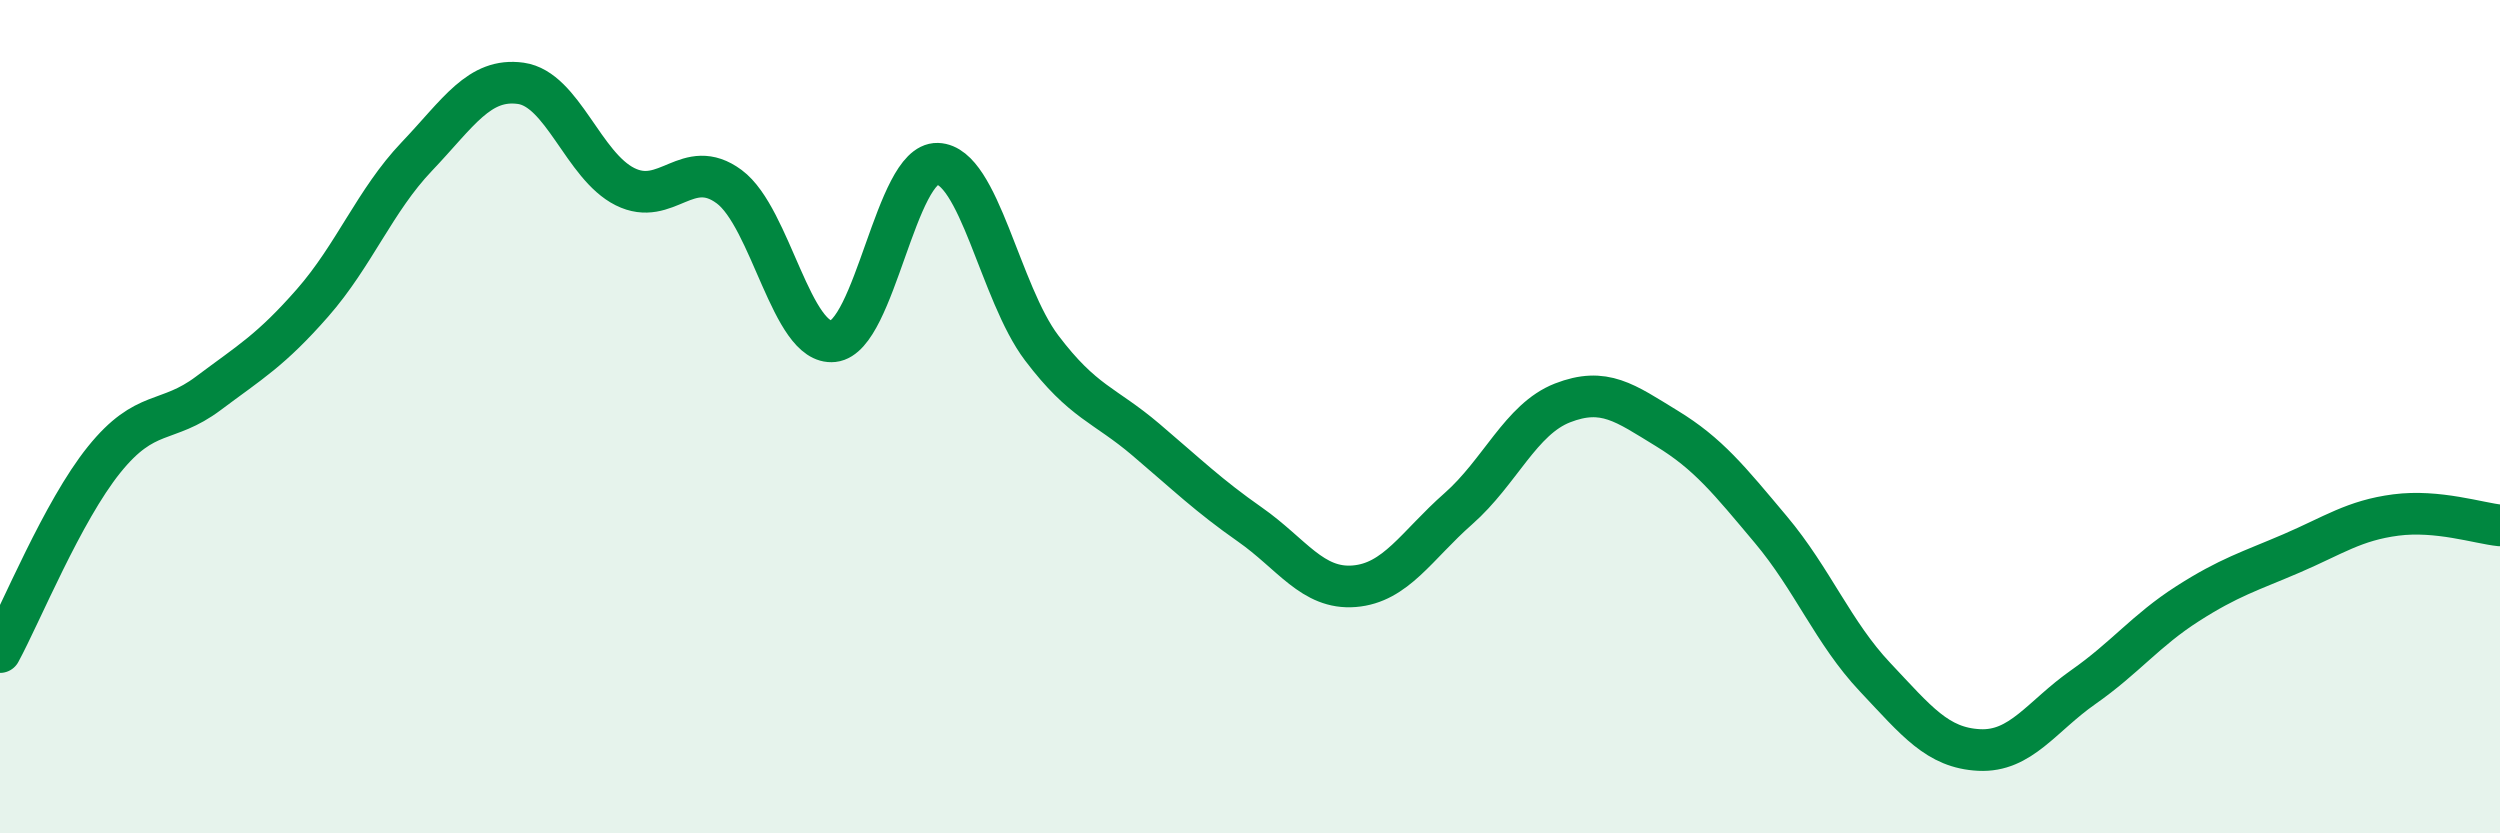
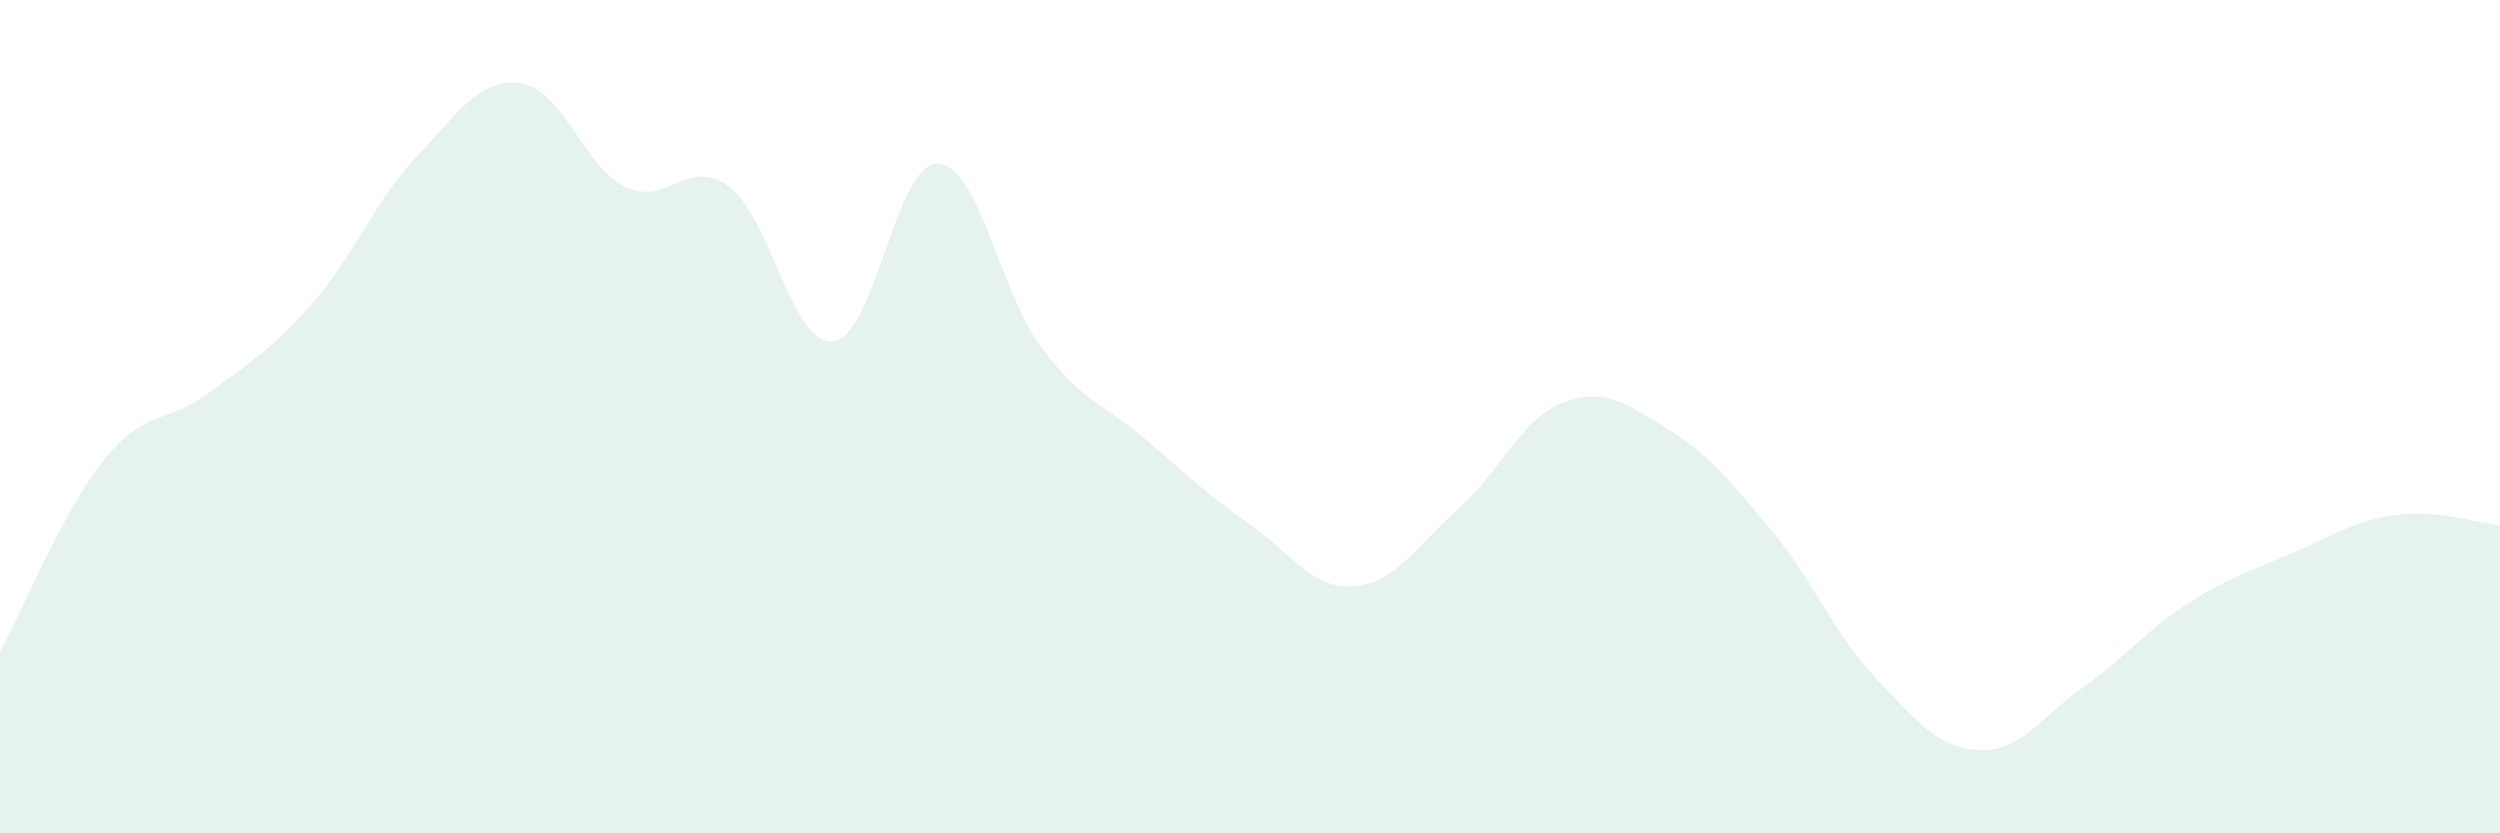
<svg xmlns="http://www.w3.org/2000/svg" width="60" height="20" viewBox="0 0 60 20">
  <path d="M 0,15.65 C 0.5,14.73 1.5,12.27 2.5,11.03 C 3.5,9.79 4,10.19 5,9.44 C 6,8.69 6.5,8.41 7.5,7.27 C 8.5,6.13 9,4.81 10,3.76 C 11,2.71 11.5,1.86 12.5,2 C 13.5,2.14 14,3.98 15,4.48 C 16,4.98 16.5,3.74 17.5,4.48 C 18.5,5.22 19,8.3 20,8.19 C 21,8.08 21.5,3.9 22.5,3.93 C 23.5,3.96 24,7.03 25,8.35 C 26,9.67 26.5,9.7 27.5,10.55 C 28.5,11.4 29,11.89 30,12.59 C 31,13.29 31.5,14.15 32.5,14.07 C 33.5,13.99 34,13.09 35,12.21 C 36,11.33 36.5,10.06 37.5,9.67 C 38.5,9.28 39,9.67 40,10.28 C 41,10.89 41.5,11.52 42.5,12.71 C 43.5,13.9 44,15.19 45,16.25 C 46,17.31 46.5,17.95 47.5,18 C 48.5,18.05 49,17.19 50,16.49 C 51,15.79 51.5,15.13 52.5,14.49 C 53.5,13.85 54,13.71 55,13.28 C 56,12.85 56.5,12.49 57.5,12.36 C 58.5,12.23 59.5,12.56 60,12.61L60 20L0 20Z" fill="#008740" opacity="0.1" stroke-linecap="round" stroke-linejoin="round" />
-   <path d="M 0,15.65 C 0.5,14.73 1.5,12.27 2.5,11.03 C 3.5,9.79 4,10.19 5,9.44 C 6,8.69 6.5,8.41 7.5,7.27 C 8.5,6.13 9,4.81 10,3.76 C 11,2.71 11.5,1.86 12.5,2 C 13.5,2.14 14,3.98 15,4.48 C 16,4.98 16.5,3.74 17.5,4.48 C 18.5,5.22 19,8.3 20,8.19 C 21,8.08 21.5,3.9 22.5,3.93 C 23.5,3.96 24,7.03 25,8.35 C 26,9.67 26.5,9.7 27.5,10.55 C 28.5,11.4 29,11.89 30,12.59 C 31,13.29 31.5,14.15 32.5,14.07 C 33.5,13.99 34,13.09 35,12.21 C 36,11.33 36.5,10.06 37.5,9.67 C 38.5,9.28 39,9.67 40,10.28 C 41,10.89 41.5,11.52 42.5,12.71 C 43.5,13.9 44,15.19 45,16.25 C 46,17.31 46.5,17.95 47.5,18 C 48.5,18.05 49,17.19 50,16.49 C 51,15.79 51.5,15.13 52.5,14.49 C 53.5,13.85 54,13.71 55,13.28 C 56,12.85 56.5,12.49 57.5,12.36 C 58.5,12.23 59.5,12.56 60,12.61" stroke="#008740" stroke-width="1" fill="none" stroke-linecap="round" stroke-linejoin="round" />
</svg>